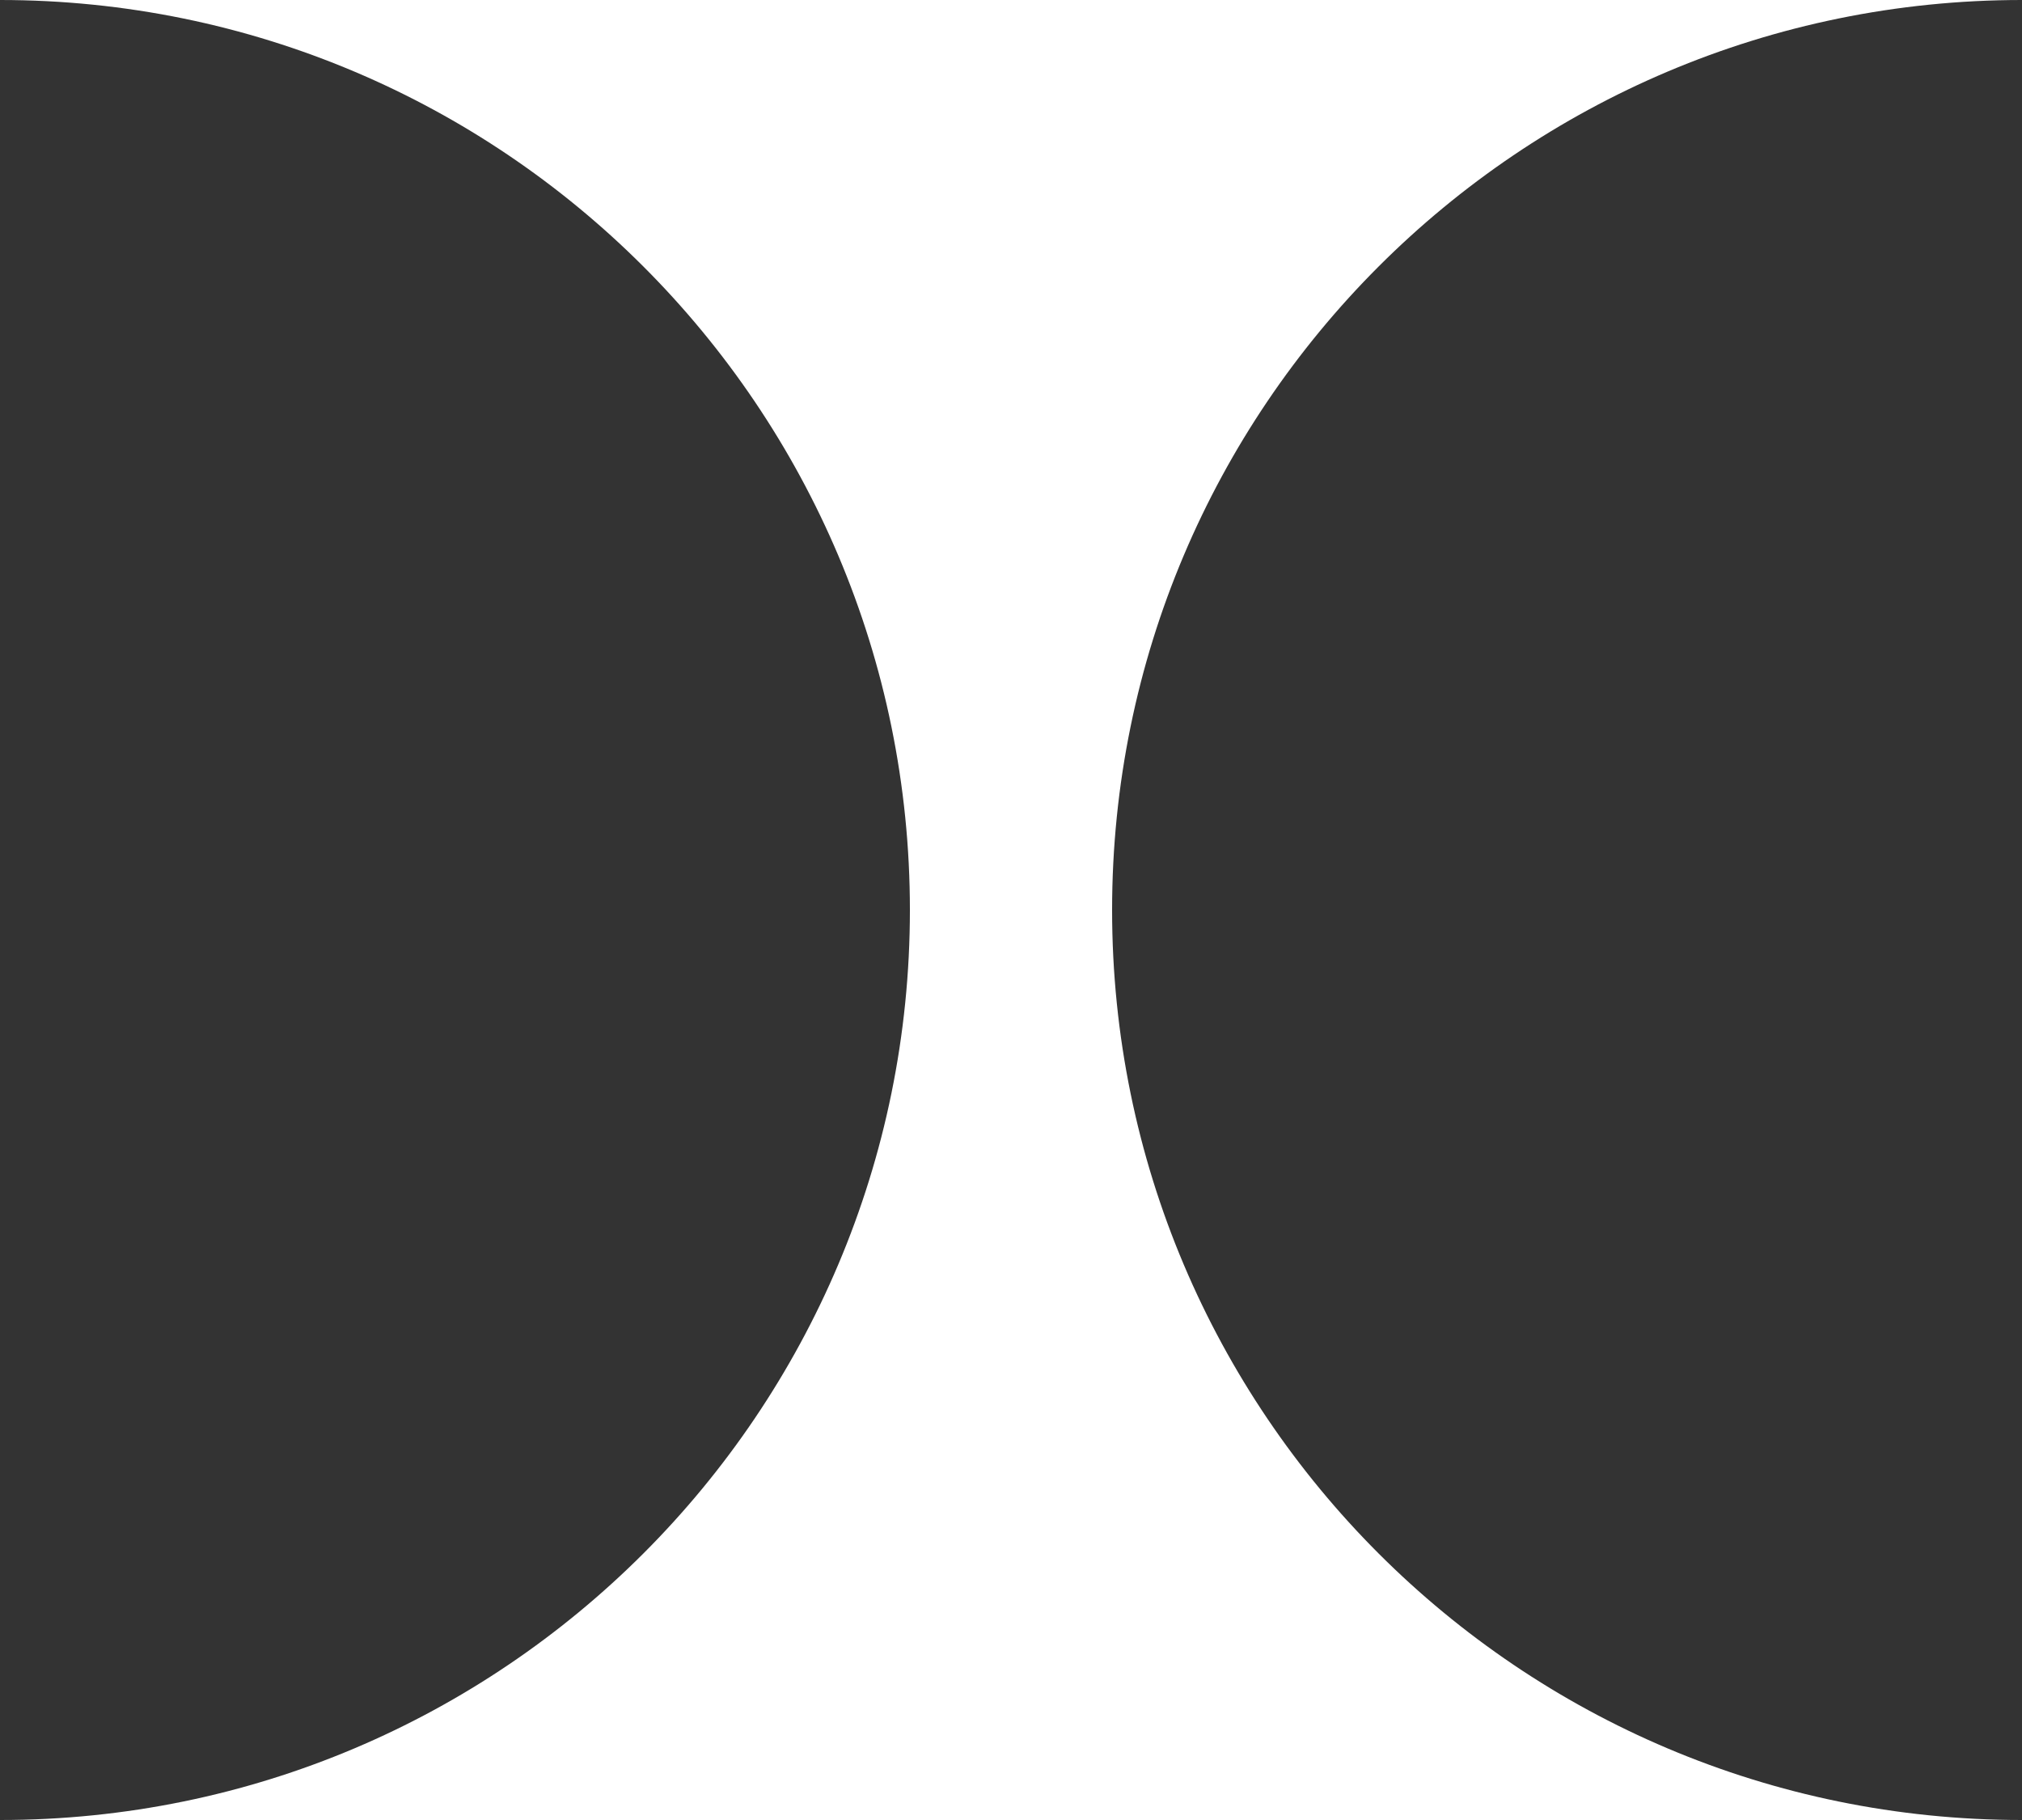
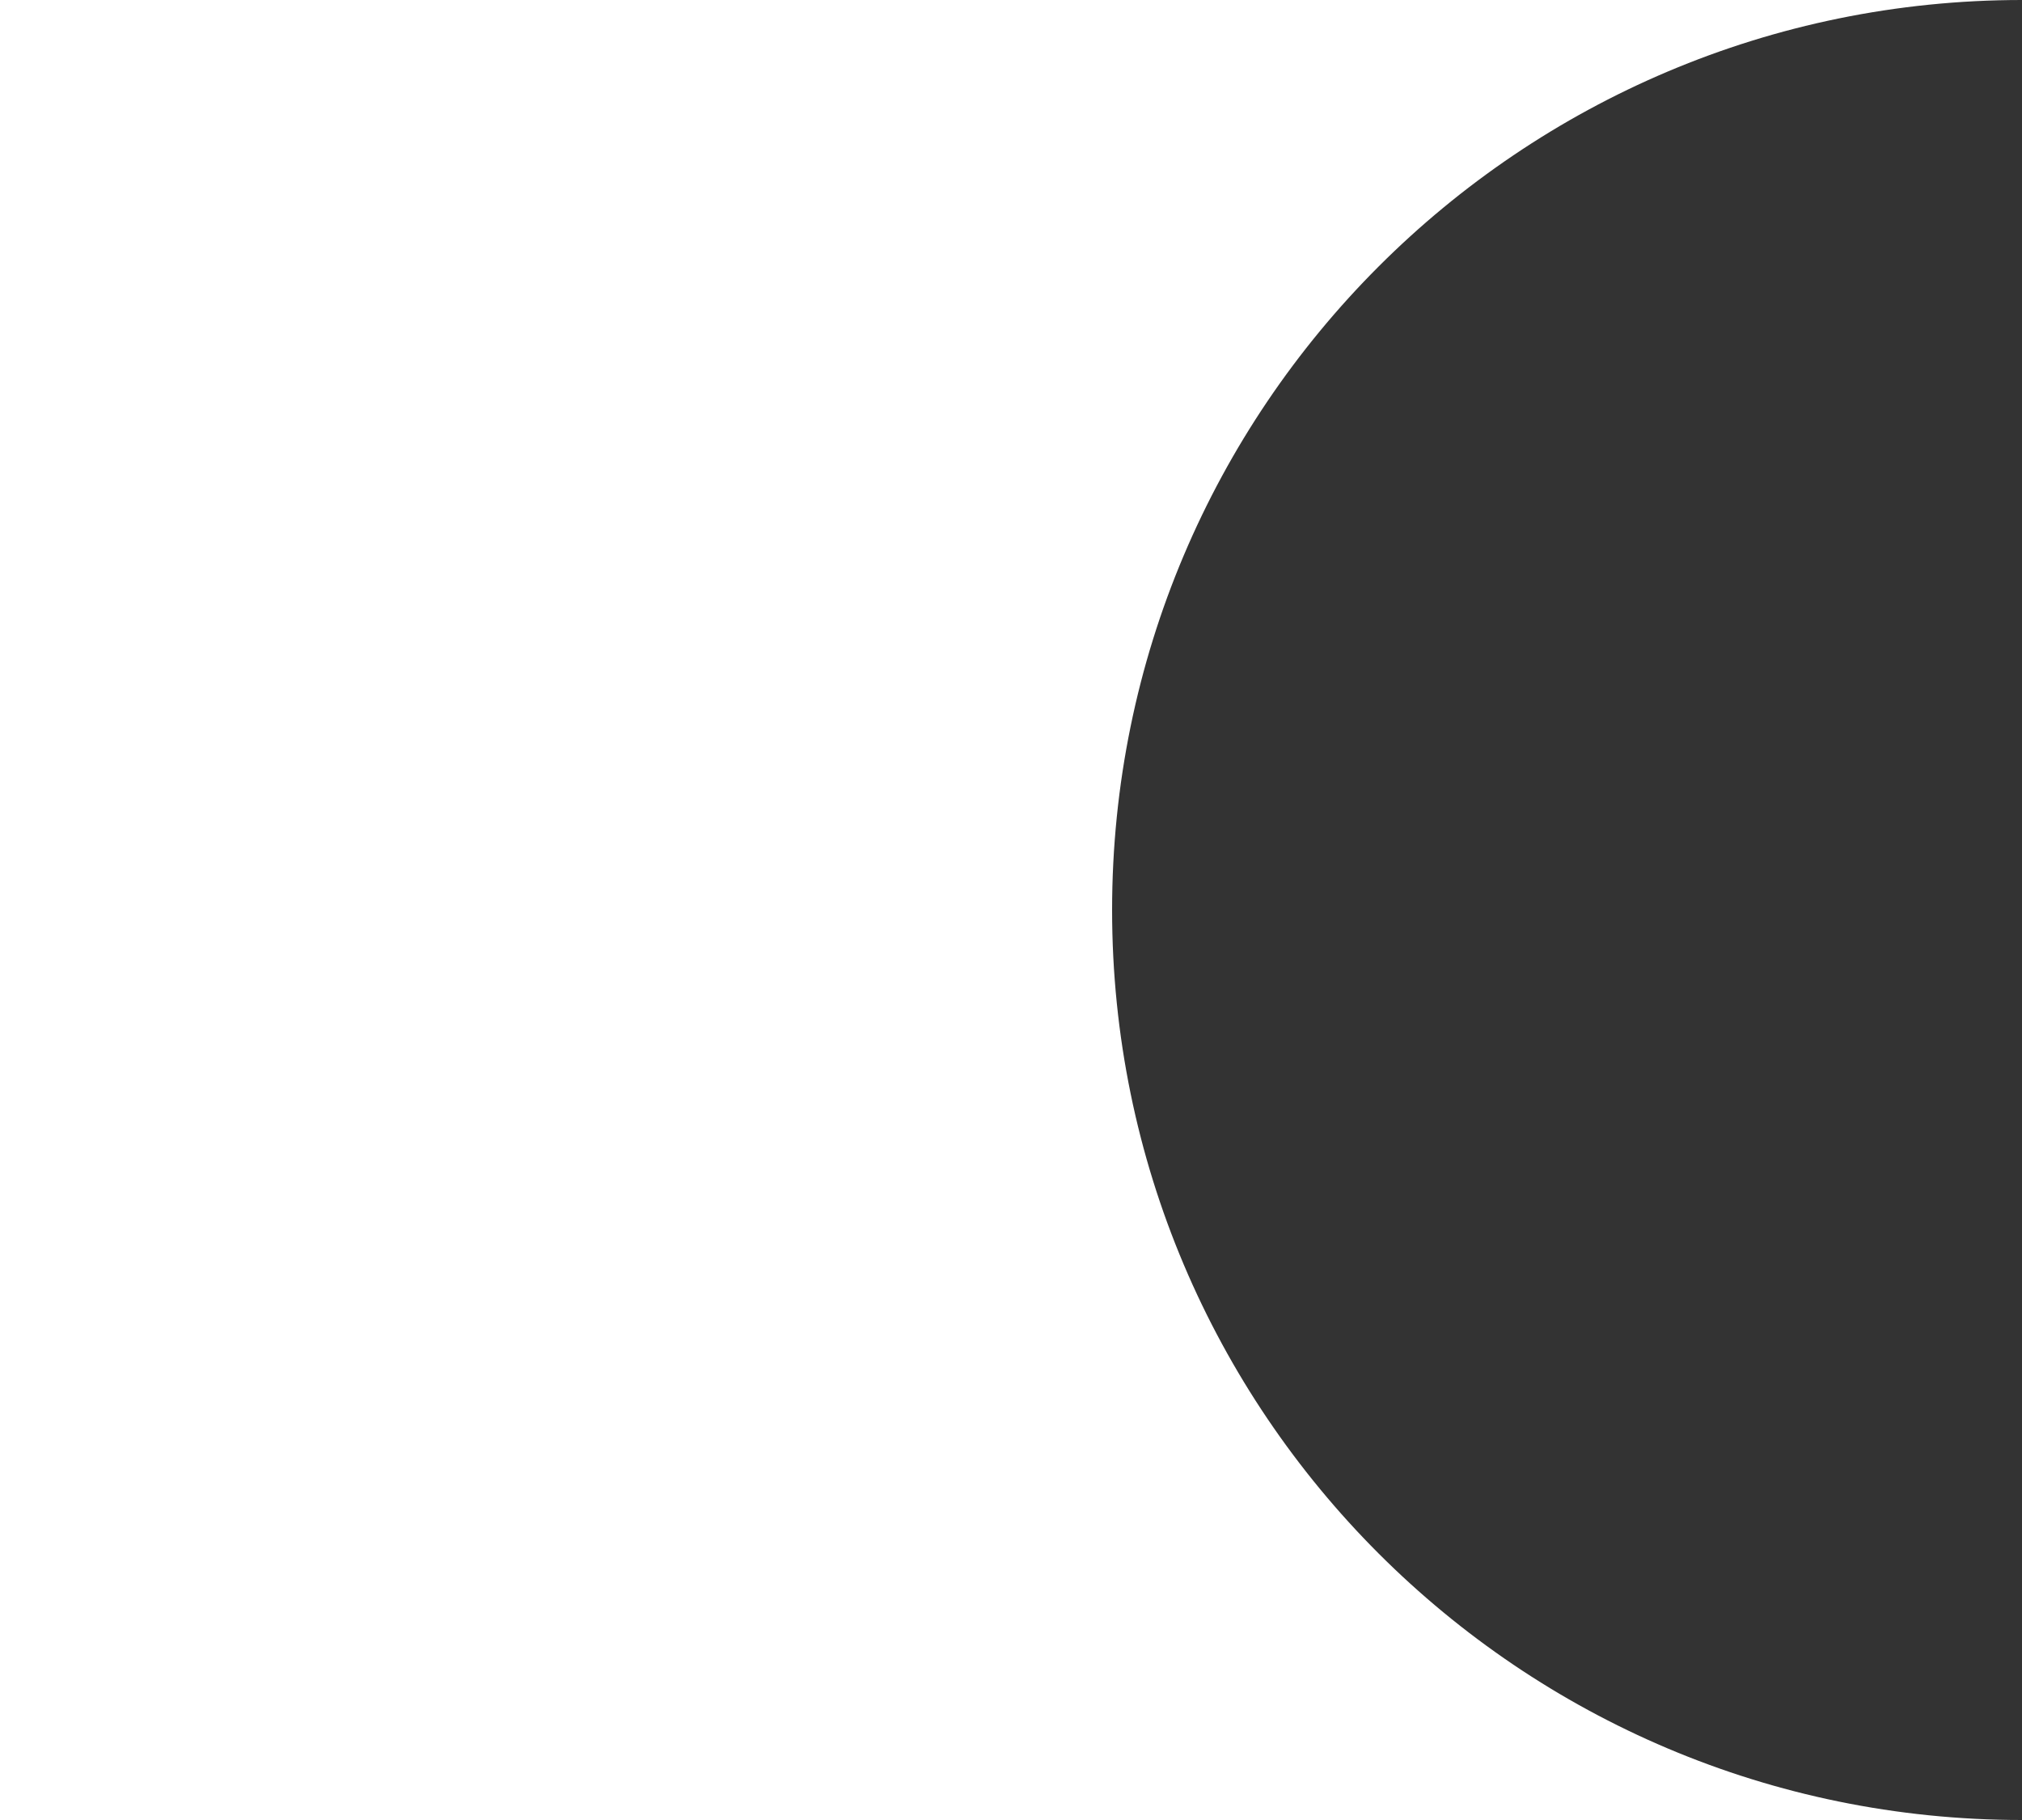
<svg xmlns="http://www.w3.org/2000/svg" width="60px" height="54px" viewBox="0 0 60 54" version="1.1">
  <title>Dolby</title>
  <g id="Website-Neu" stroke="none" stroke-width="1" fill="none" fill-rule="evenodd">
    <g id="Apple-TV" transform="translate(-282, -6439)" fill="#333333">
      <g id="Dolby" transform="translate(282, 6439)">
-         <path d="M0,54 C14.912,54 27,41.912 27,27 C27,12.088 14.912,0 0,0 L0,54 Z" id="Oval" />
        <path d="M33,54 C47.912,54 60,41.912 60,27 C60,12.088 47.912,0 33,0 L33,54 Z" id="Oval-Copy-2" transform="translate(46.5, 27) scale(-1, 1) translate(-46.5, -27)" />
      </g>
    </g>
  </g>
</svg>